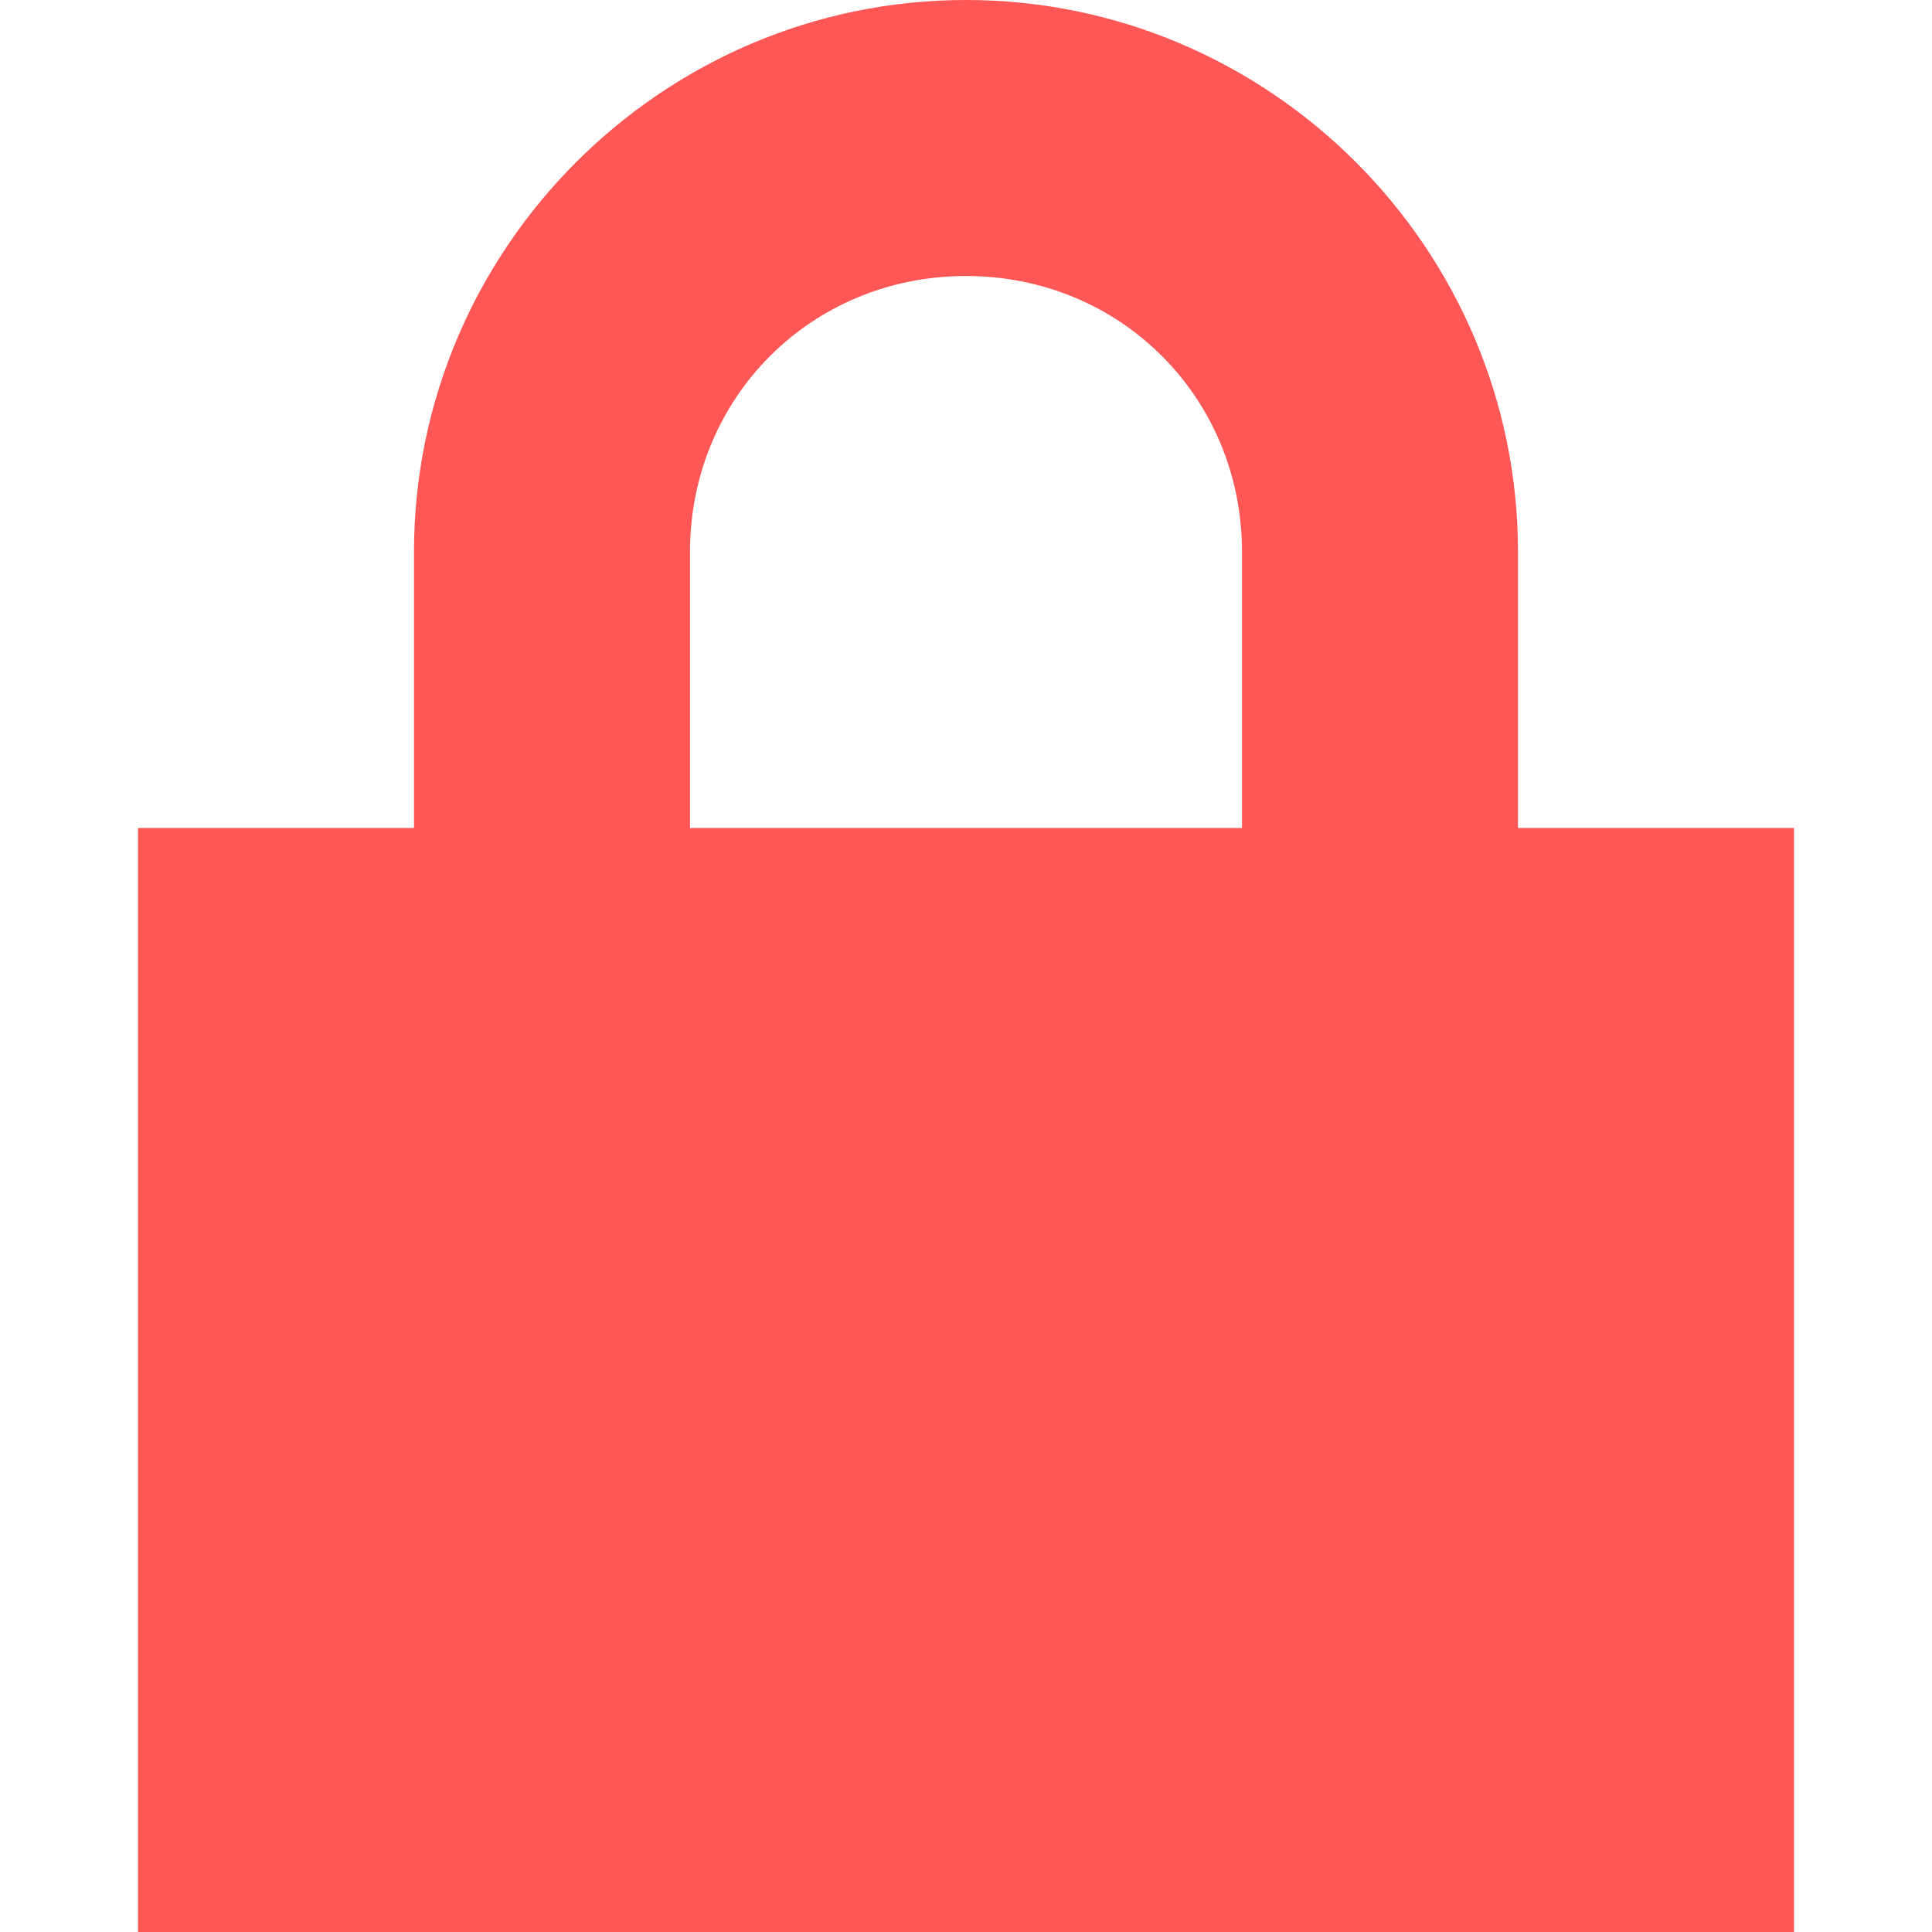
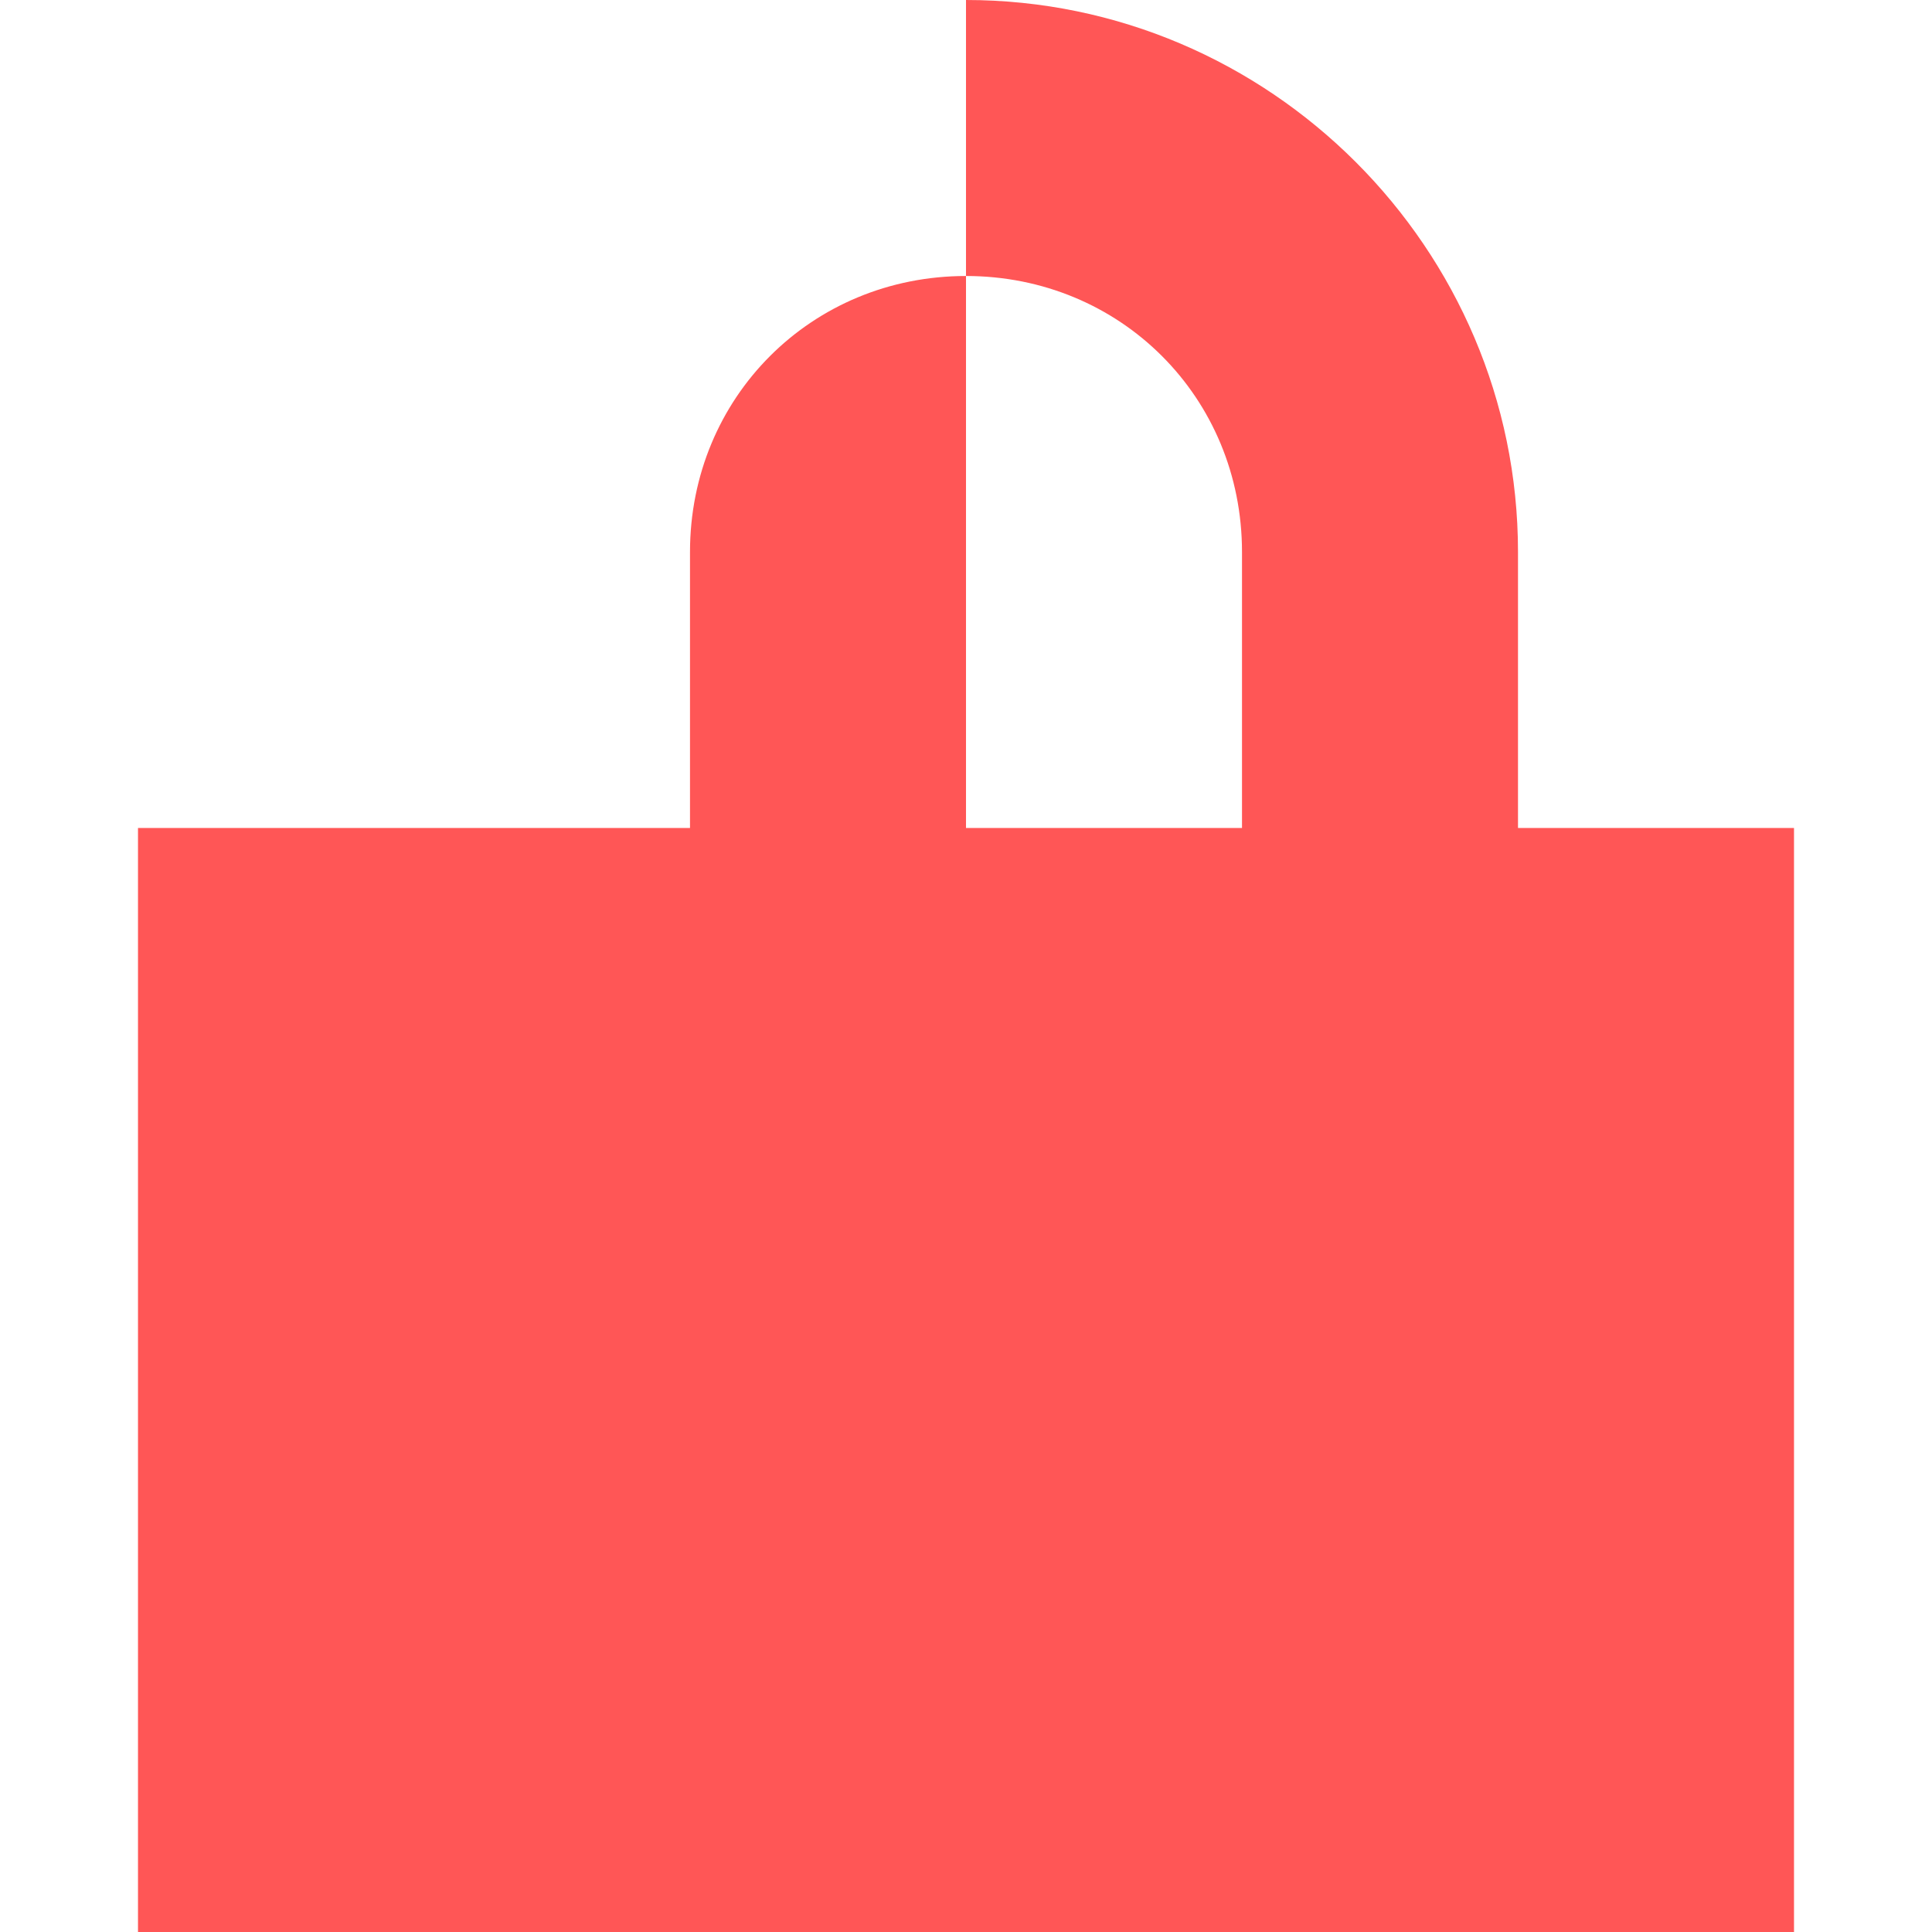
<svg xmlns="http://www.w3.org/2000/svg" width="14" height="14" viewBox="0 0 14 14" id="cadeado" fill="#ff5656">
-   <path d="M7 0C4.8 0 3 1.8 3 4V6H1V14H13V6H11V4C11 1.8 9.2 0 7 0ZM7 2C8.12 2 9 2.88 9 4V6H5V4C5 2.88 5.88 2 7 2Z" />
+   <path d="M7 0V6H1V14H13V6H11V4C11 1.8 9.2 0 7 0ZM7 2C8.12 2 9 2.88 9 4V6H5V4C5 2.88 5.88 2 7 2Z" />
</svg>